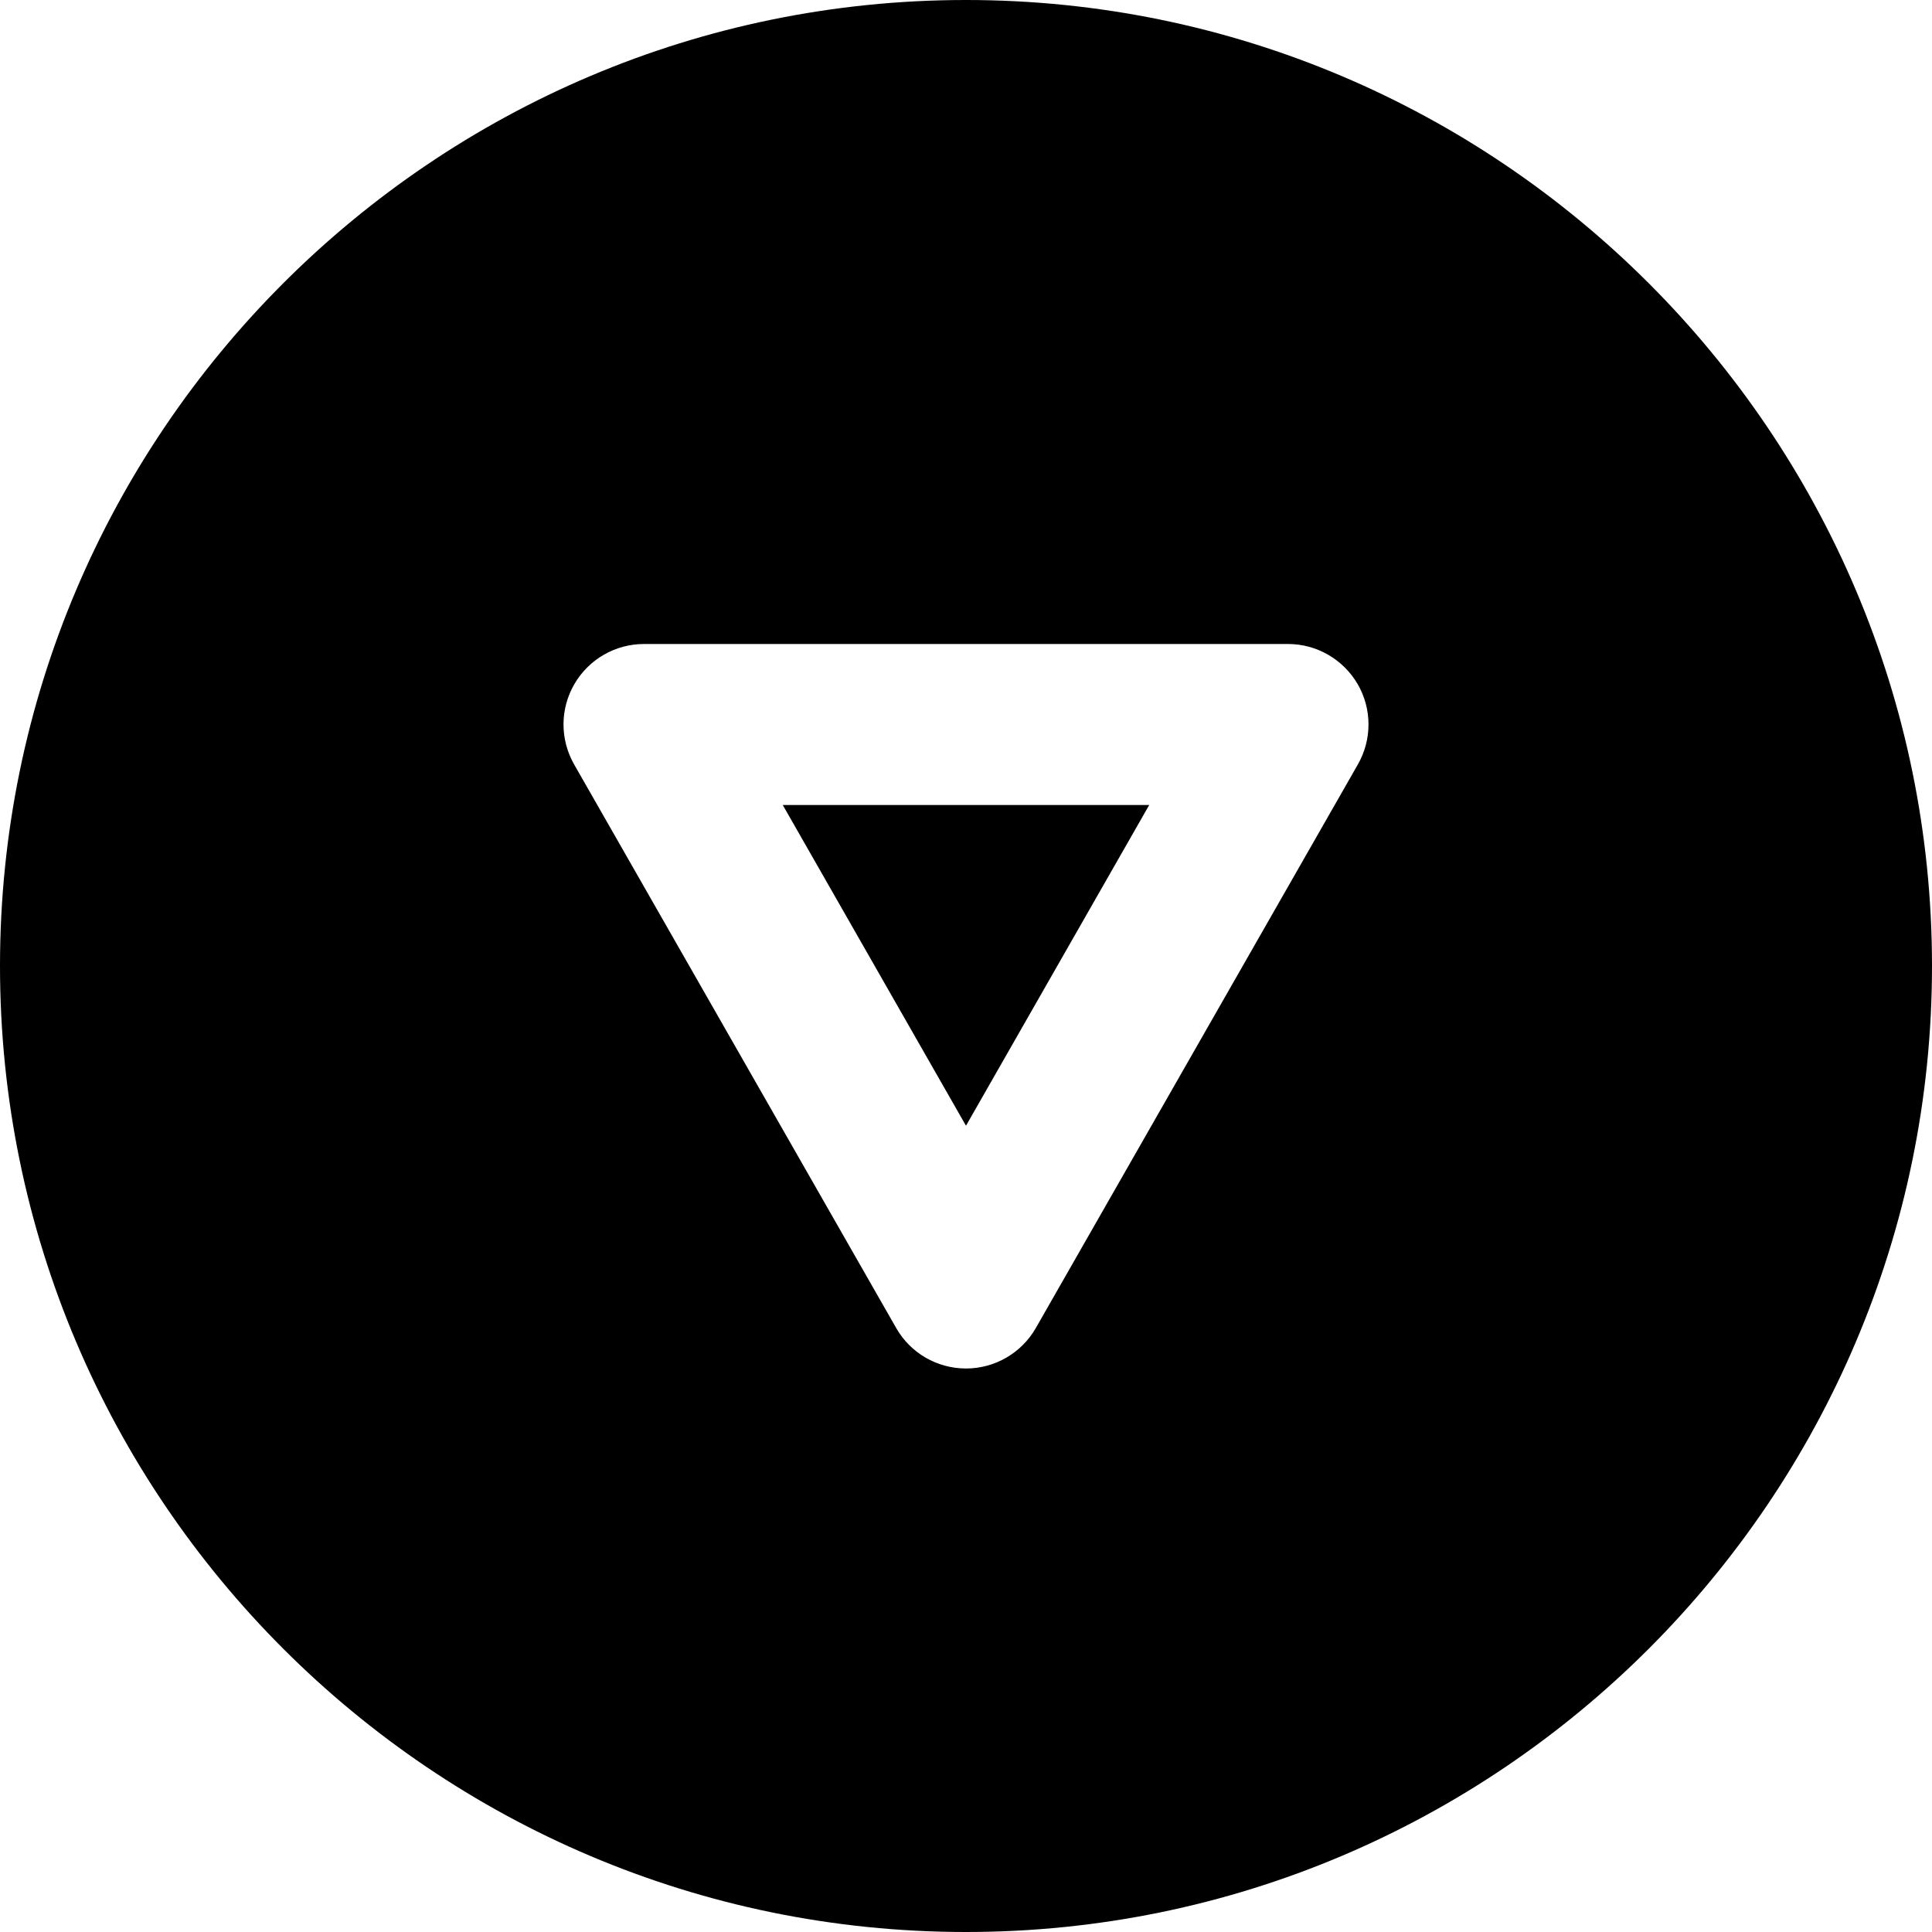
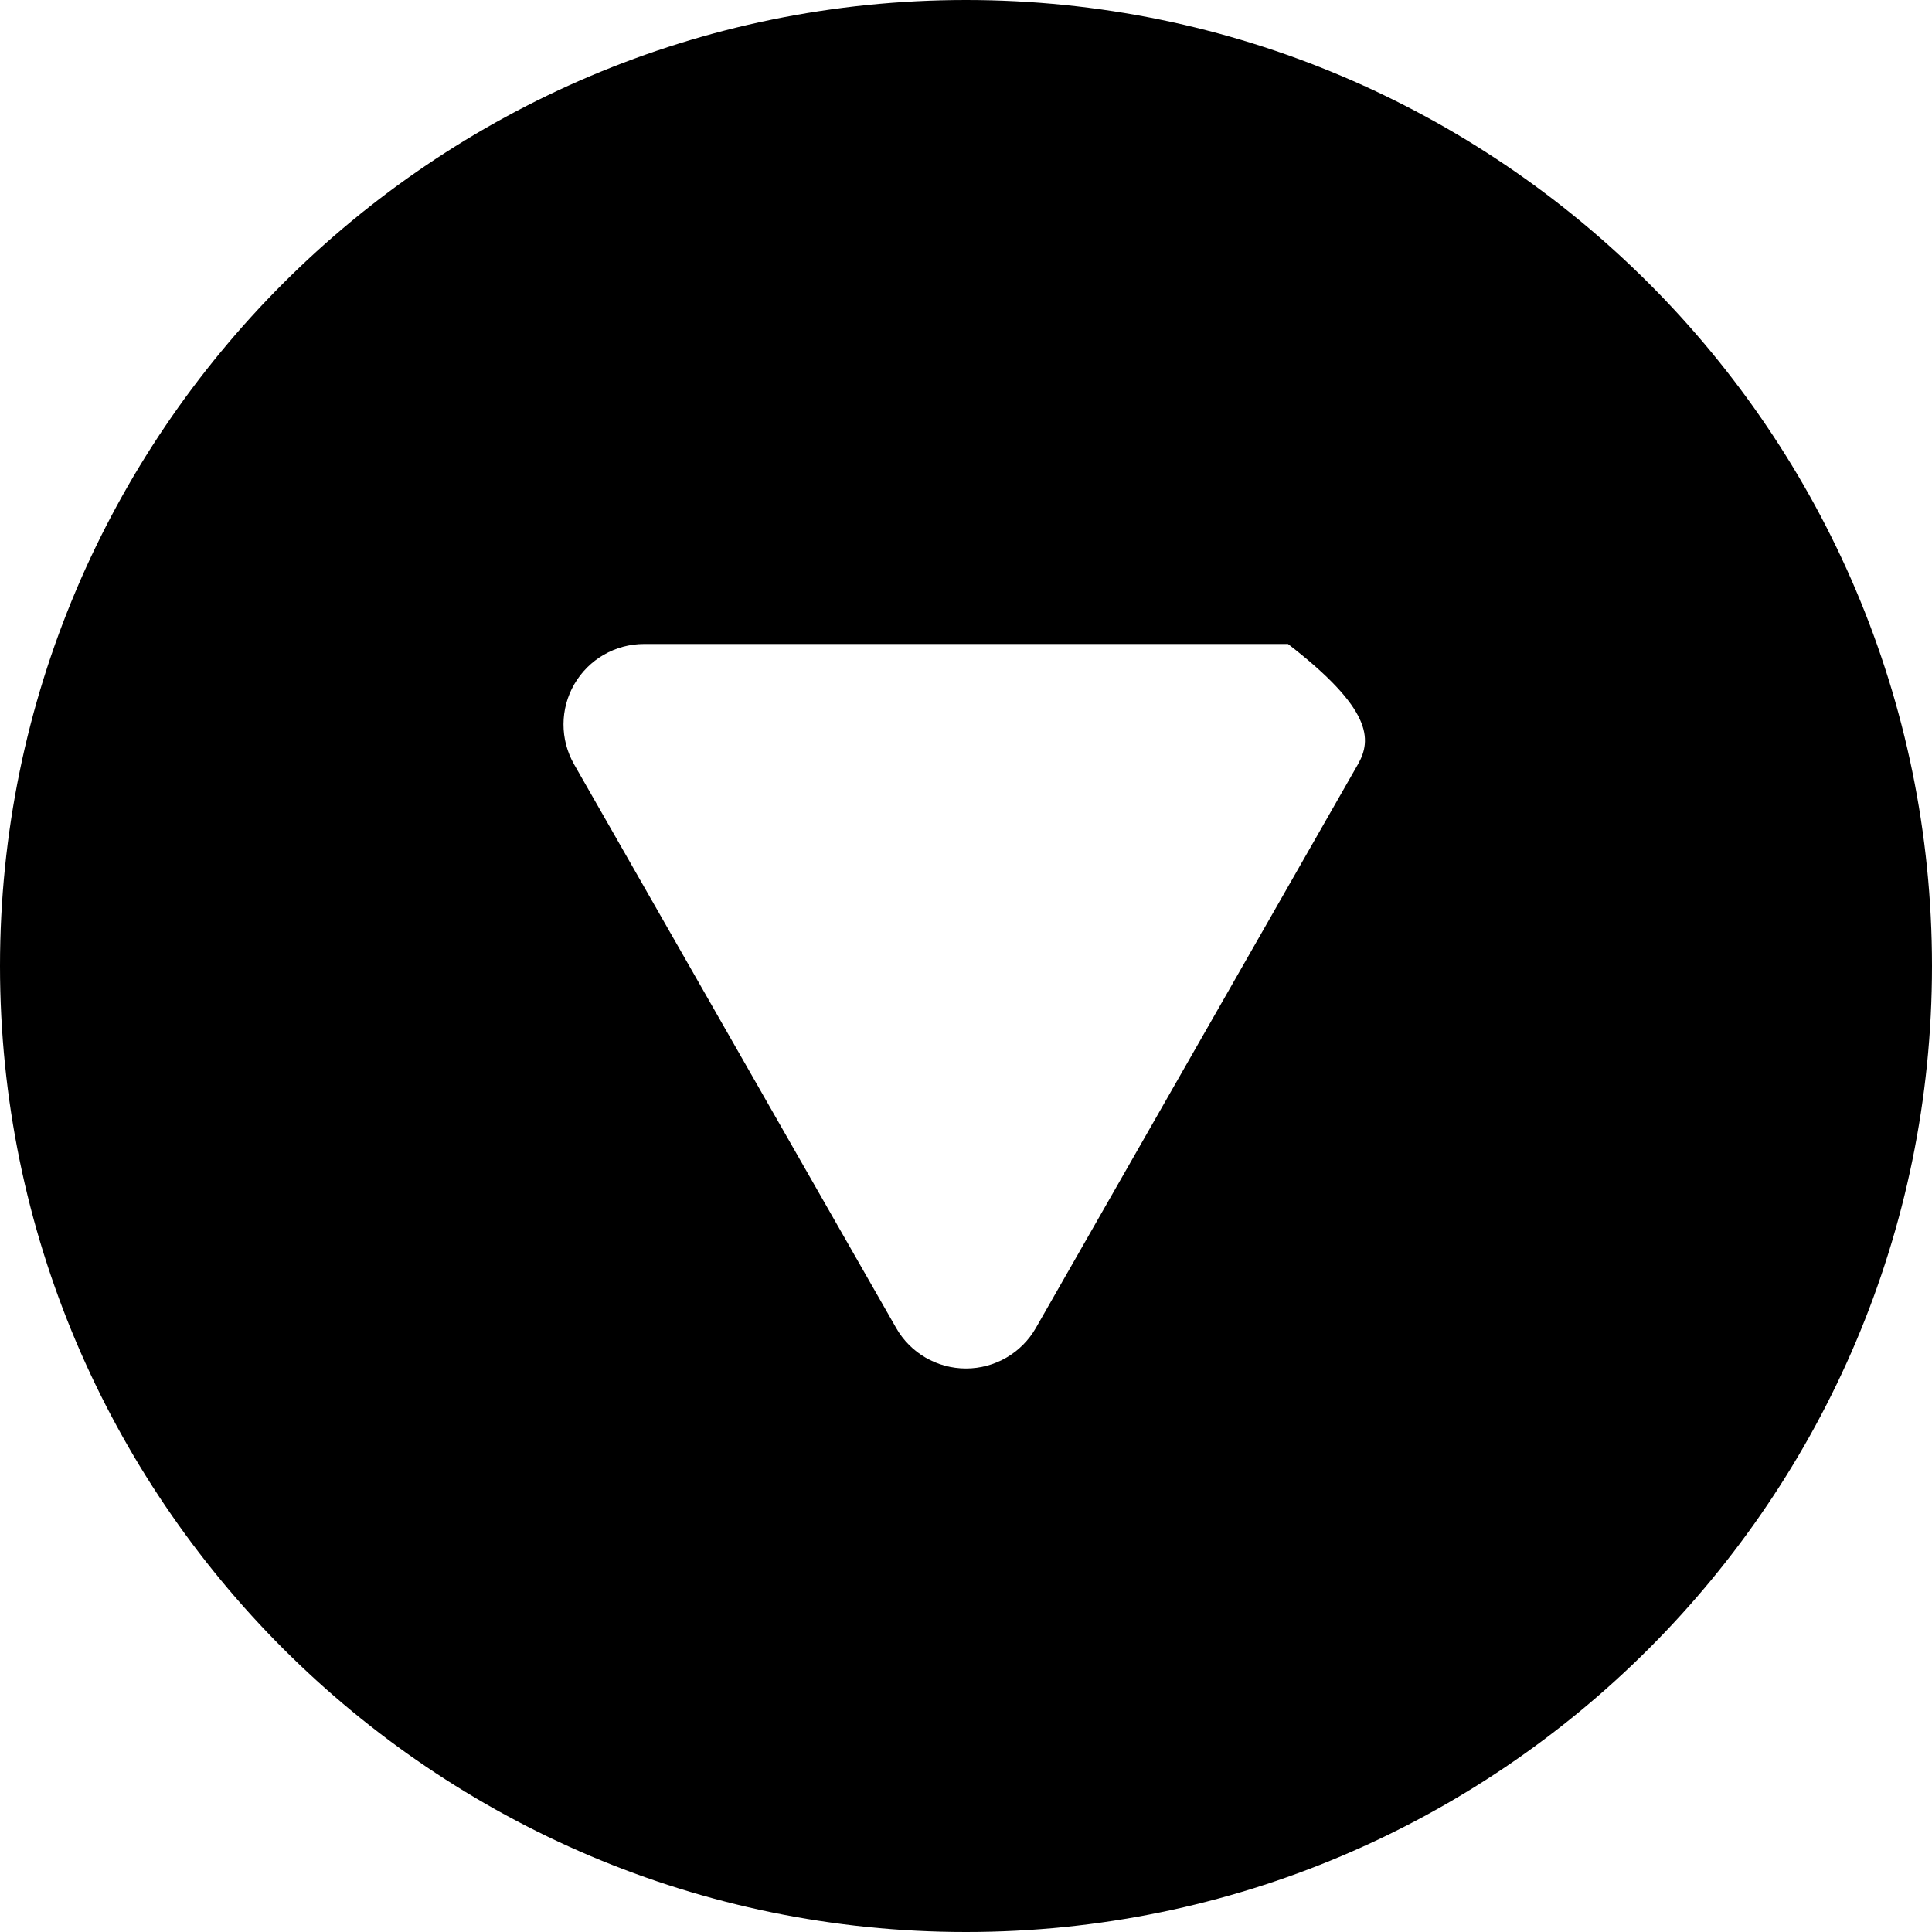
<svg xmlns="http://www.w3.org/2000/svg" version="1.1" id="Layer_1" x="0px" y="0px" viewBox="0 0 512 512" style="enable-background:new 0 0 512 512;" xml:space="preserve">
  <g>
    <g>
-       <polygon points="207.441,213.34 255.996,298.332 304.55,213.34   " />
-     </g>
+       </g>
  </g>
  <g>
    <g>
-       <path d="M256,0C114.837,0,0,114.837,0,256s114.837,256,256,256s256-114.837,256-256S397.163,0,256,0z M359.851,202.581    l-85.333,149.333c-3.797,6.656-10.88,10.752-18.517,10.752c-7.659,0-14.741-4.096-18.517-10.752l-85.333-149.333    c-3.776-6.613-3.755-14.72,0.064-21.291c3.819-6.571,10.837-10.624,18.453-10.624h170.667c7.595,0,14.613,4.053,18.453,10.624    C363.605,187.861,363.627,195.968,359.851,202.581z" />
+       <path d="M256,0C114.837,0,0,114.837,0,256s114.837,256,256,256s256-114.837,256-256S397.163,0,256,0z M359.851,202.581    l-85.333,149.333c-3.797,6.656-10.88,10.752-18.517,10.752c-7.659,0-14.741-4.096-18.517-10.752l-85.333-149.333    c-3.776-6.613-3.755-14.72,0.064-21.291c3.819-6.571,10.837-10.624,18.453-10.624h170.667C363.605,187.861,363.627,195.968,359.851,202.581z" />
    </g>
  </g>
  <g>
</g>
  <g>
</g>
  <g>
</g>
  <g>
</g>
  <g>
</g>
  <g>
</g>
  <g>
</g>
  <g>
</g>
  <g>
</g>
  <g>
</g>
  <g>
</g>
  <g>
</g>
  <g>
</g>
  <g>
</g>
  <g>
</g>
</svg>